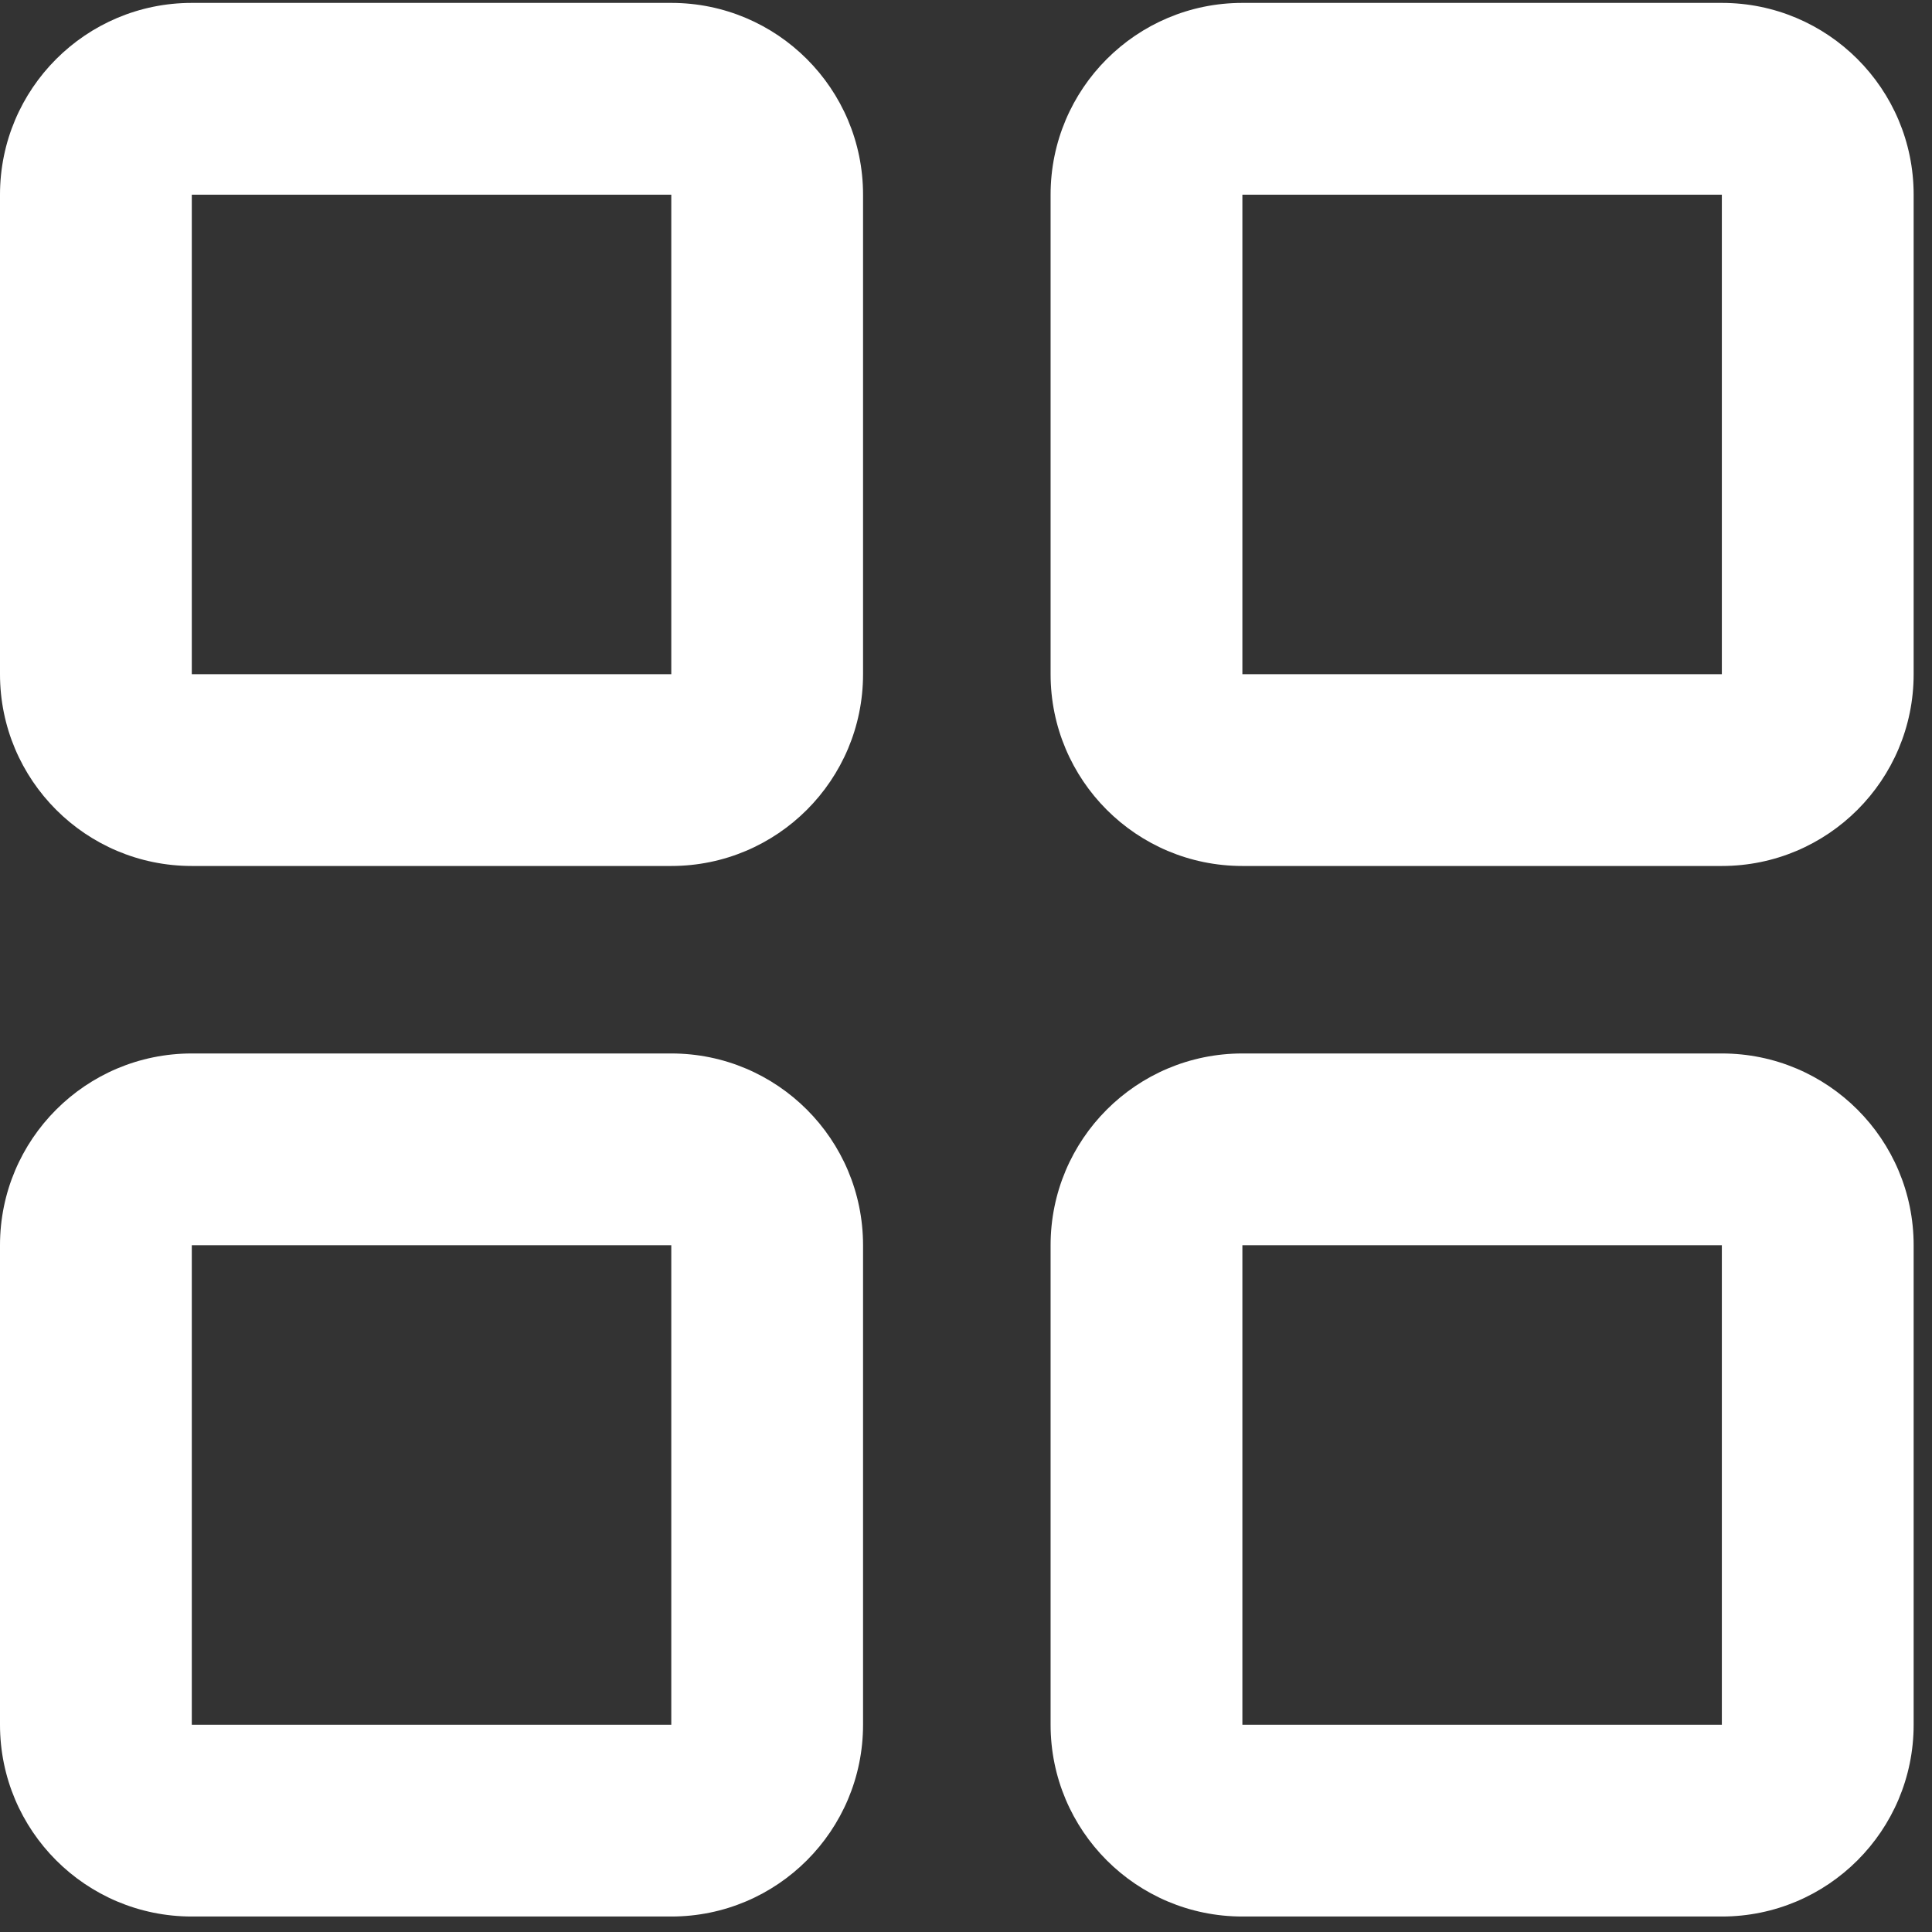
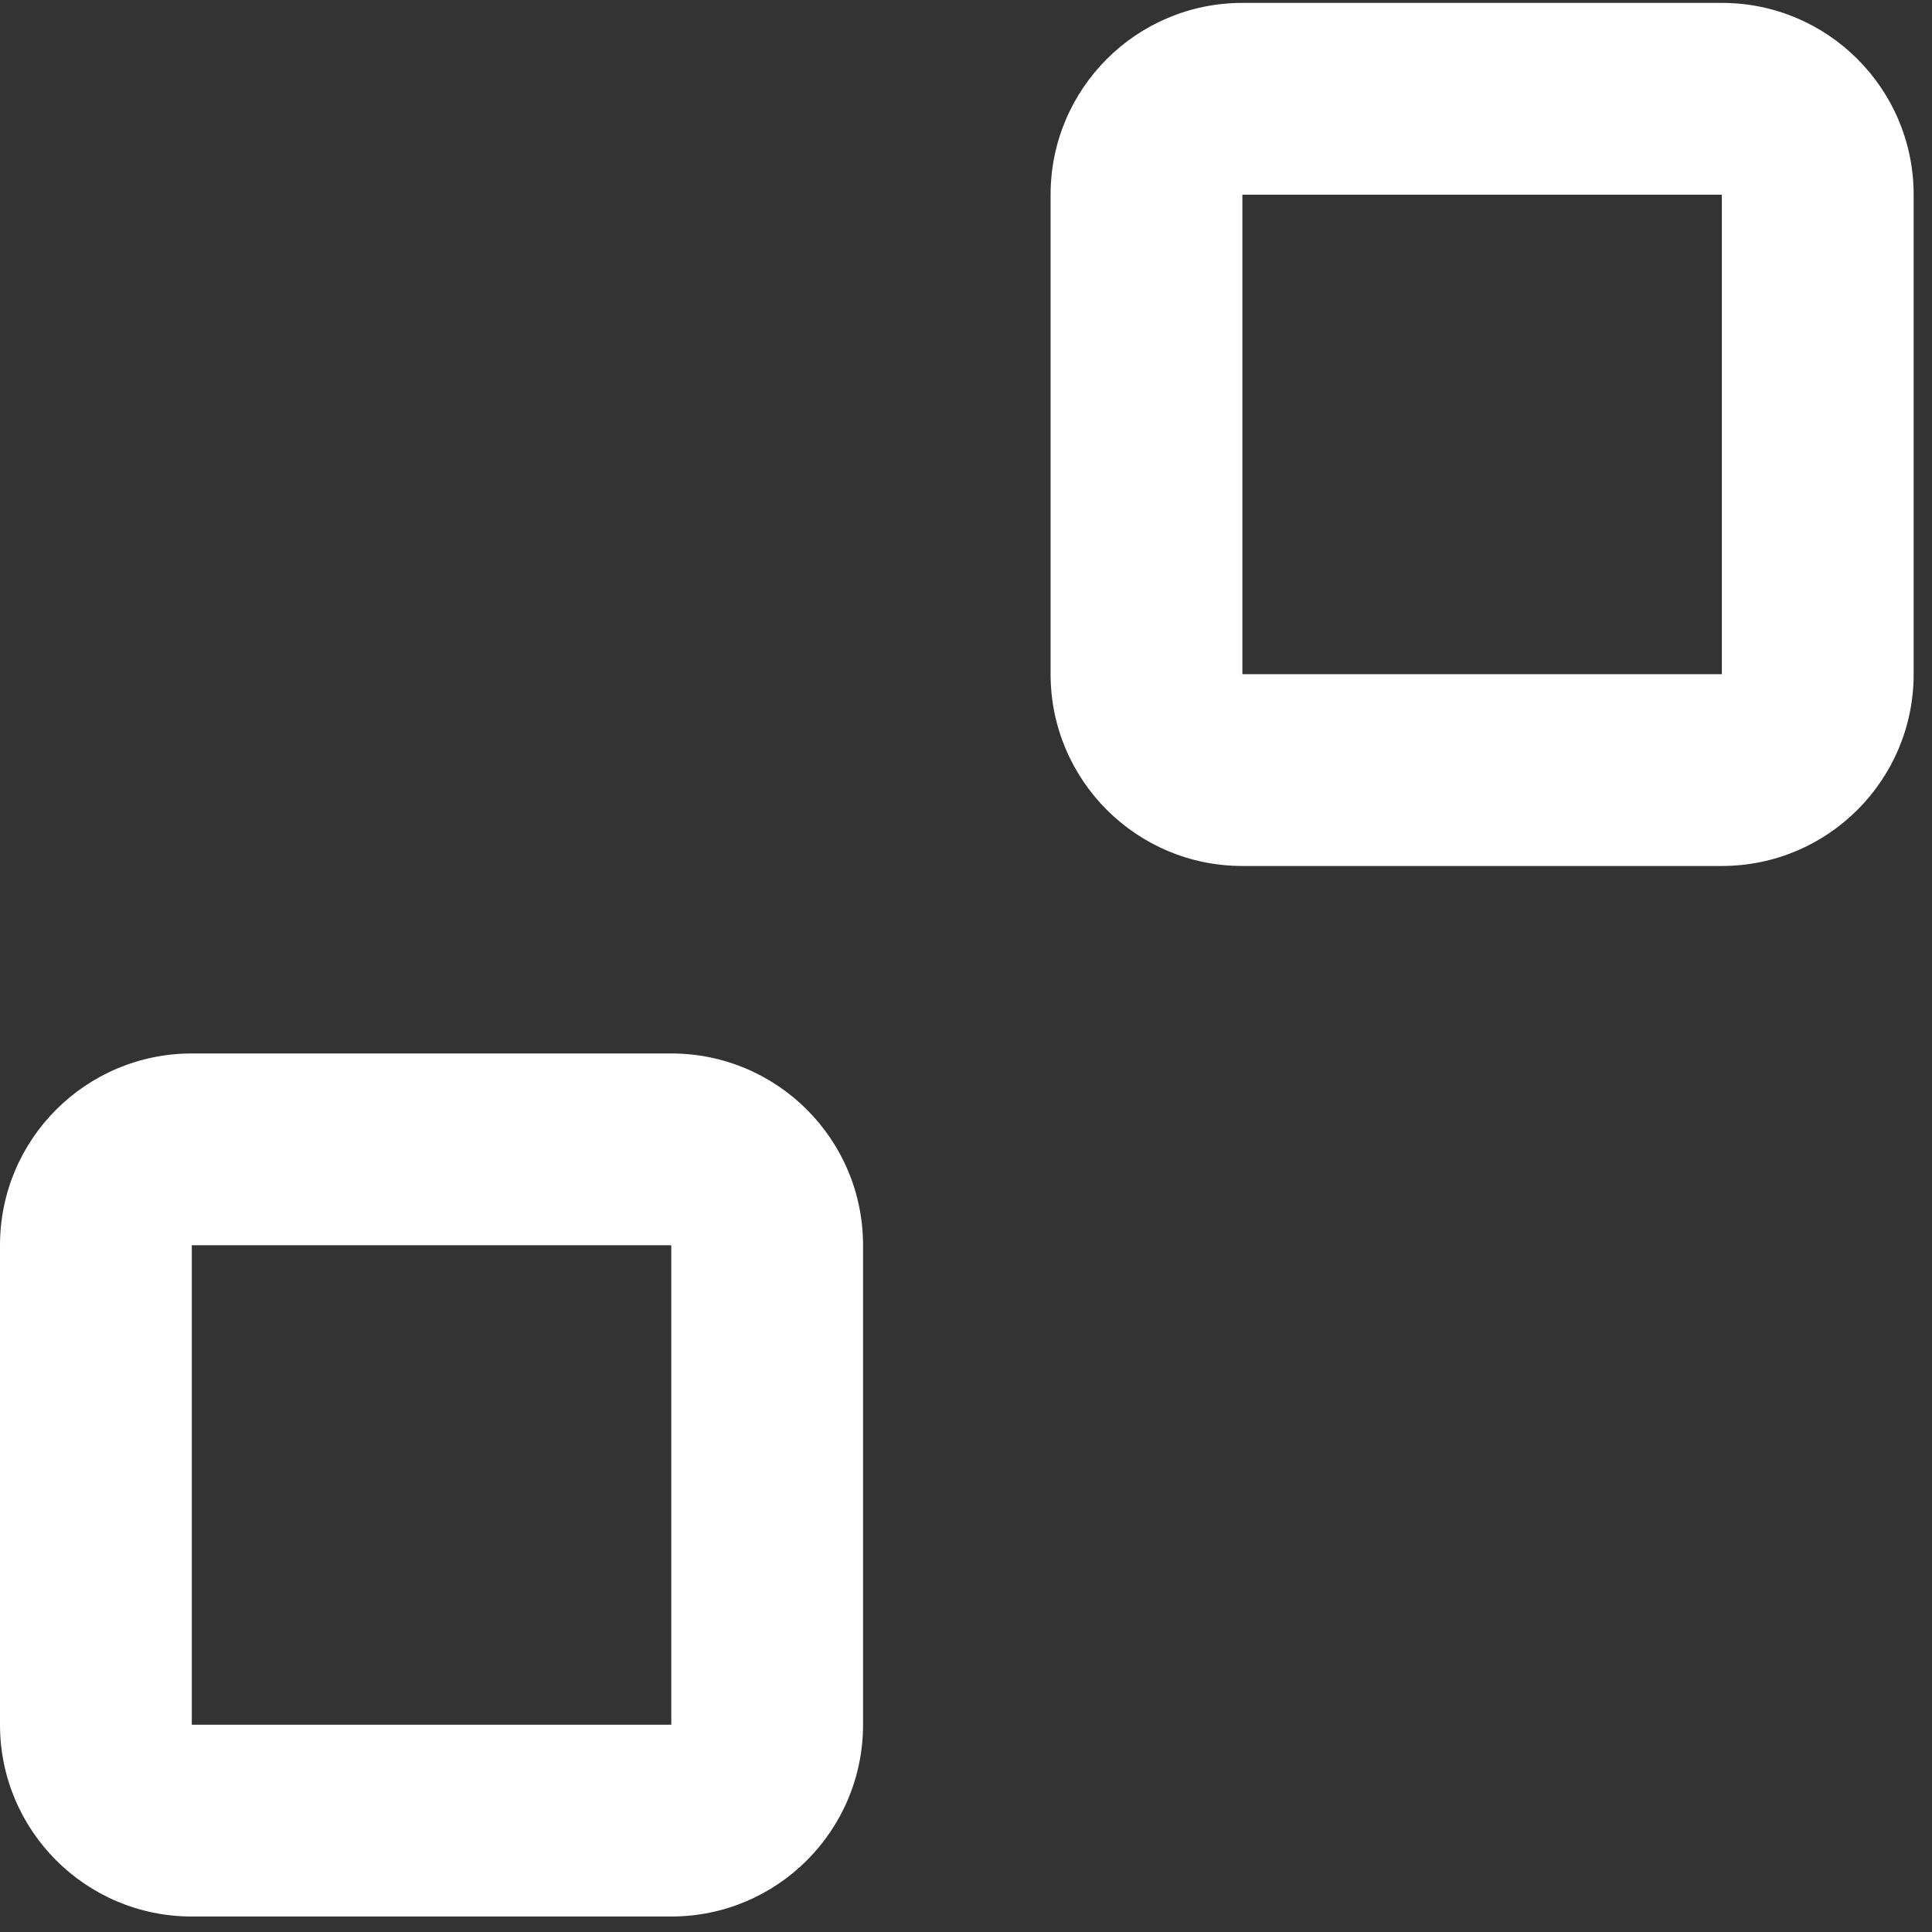
<svg xmlns="http://www.w3.org/2000/svg" width="70" height="70" viewBox="0 0 70 70" fill="none">
  <rect x="0" y="0" width="70" height="70" fill="#333333" stroke="none" />
-   <path d="M6.949 7.054L6.949 24.427L24.322 24.427L24.322 7.054L6.949 7.054ZM31.27 24.427C31.27 28.265 28.159 31.376 24.322 31.376L6.949 31.376C3.111 31.376 0 28.265 0 24.427L0 7.054C0 3.217 3.111 0.105 6.949 0.105L24.322 0.105C28.159 0.105 31.27 3.217 31.27 7.054L31.27 24.427Z" fill="white" />
  <path d="M45.014 7.054L45.014 24.427L62.386 24.427L62.386 7.054L45.014 7.054ZM69.335 24.427C69.335 28.265 66.224 31.376 62.386 31.376L45.014 31.376C41.175 31.376 38.065 28.265 38.065 24.427L38.065 7.054C38.065 3.217 41.175 0.105 45.014 0.105L62.386 0.105C66.224 0.105 69.335 3.217 69.335 7.054V24.427Z" fill="white" />
-   <path d="M45.014 45.118L45.014 62.49L62.386 62.49L62.386 45.118L45.014 45.118ZM69.335 62.49C69.335 66.328 66.224 69.439 62.386 69.439H45.014C41.175 69.439 38.065 66.328 38.065 62.49L38.065 45.118C38.065 41.28 41.175 38.169 45.014 38.169L62.386 38.169C66.224 38.169 69.335 41.28 69.335 45.118V62.49Z" fill="white" />
  <path d="M6.949 45.118L6.949 62.49L24.322 62.49L24.322 45.118L6.949 45.118ZM31.27 62.49C31.27 66.328 28.159 69.439 24.322 69.439H6.949C3.111 69.439 0 66.328 0 62.49L0 45.118C0 41.28 3.111 38.169 6.949 38.169L24.322 38.169C28.159 38.169 31.27 41.28 31.27 45.118L31.27 62.49Z" fill="white" />
</svg>